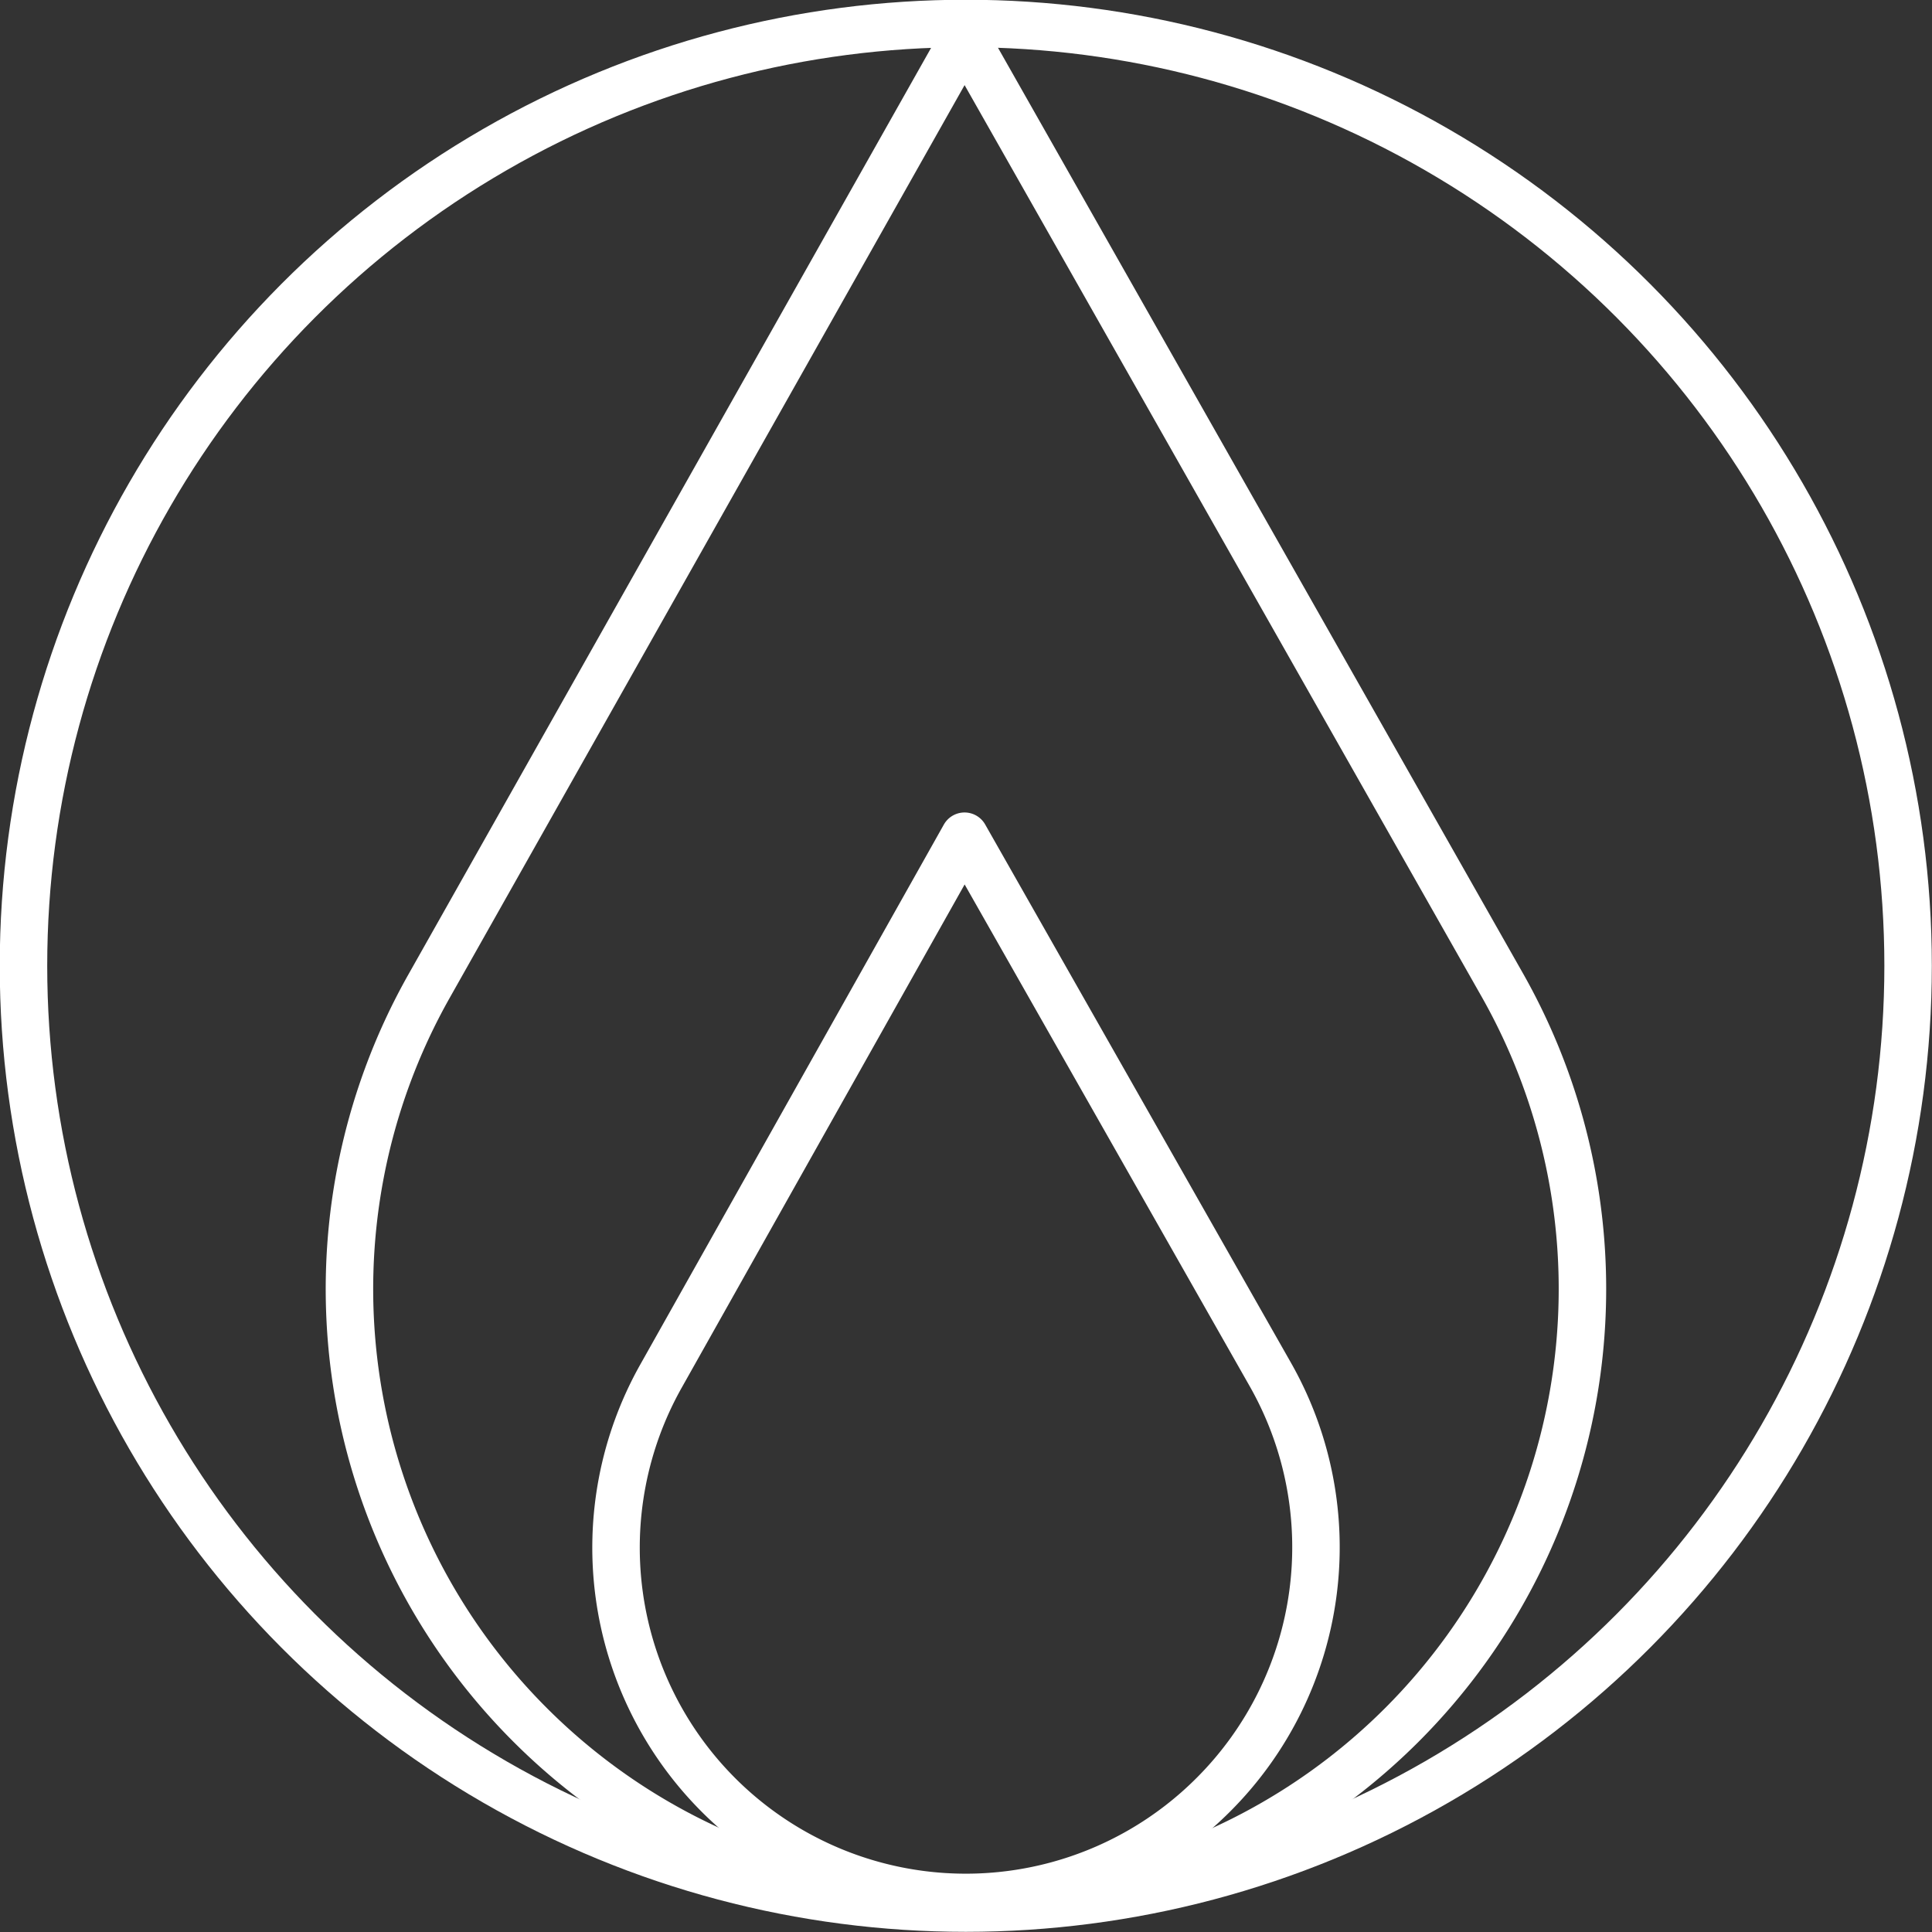
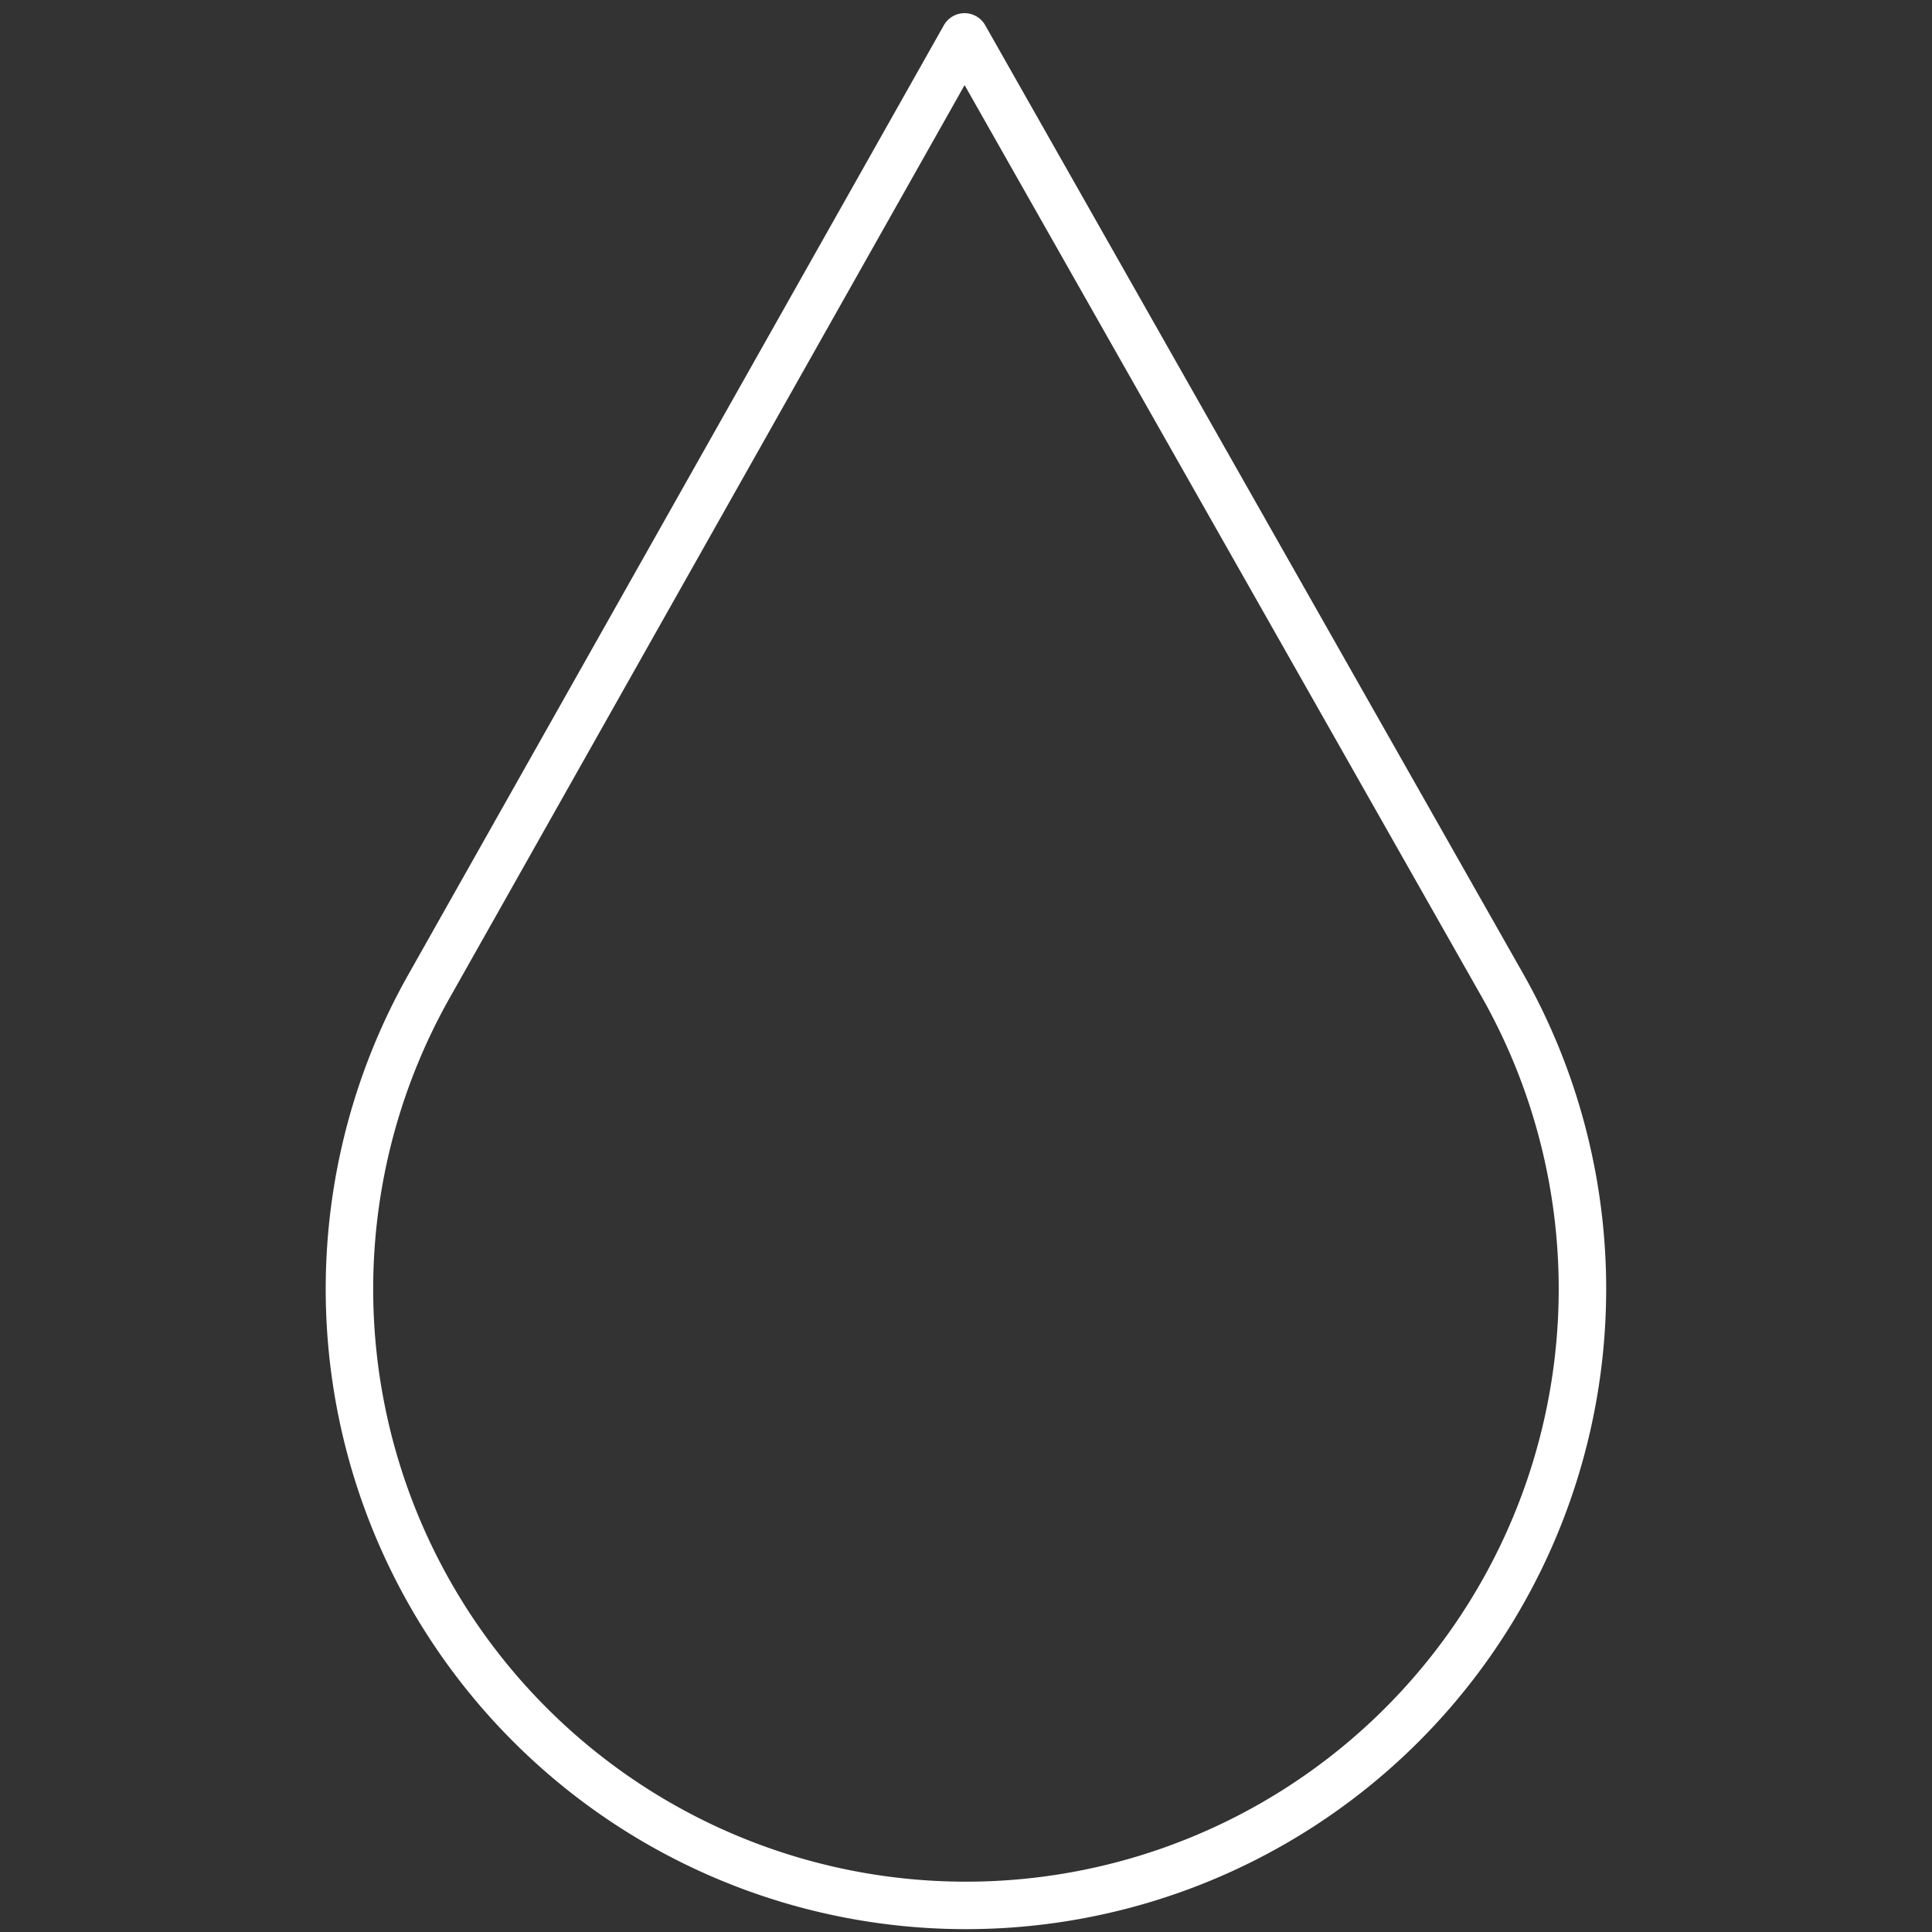
<svg xmlns="http://www.w3.org/2000/svg" viewBox="0 0 46.07 46.07">
  <rect x="0" y="0" width="46.07" height="46.07" fill="#333333" stroke="none" />
  <g fill="none" stroke="#FFFFFF" stroke-linecap="round" stroke-linejoin="round" stroke-width="1.132" data-name="Layer 2">
-     <path d="M12.64 41.13a14.69 14.69 0 0 1-2.4-17.63L23 .88 35.83 23.5a14.7 14.7 0 0 1-2.4 17.63 14.7 14.7 0 0 1-20.79 0z" />
-     <circle cx="23.03" cy="23.03" r="22.47" />
-     <path d="M17.13 42.8a8.34 8.34 0 0 1-1.36-10L23 19.94l7.3 12.85a8.34 8.34 0 0 1-1.36 10 8.34 8.34 0 0 1-11.81.01z" />
+     <path d="M12.64 41.13a14.69 14.69 0 0 1-2.4-17.63L23 .88 35.83 23.5a14.7 14.7 0 0 1-2.4 17.63 14.7 14.7 0 0 1-20.79 0" />
  </g>
</svg>